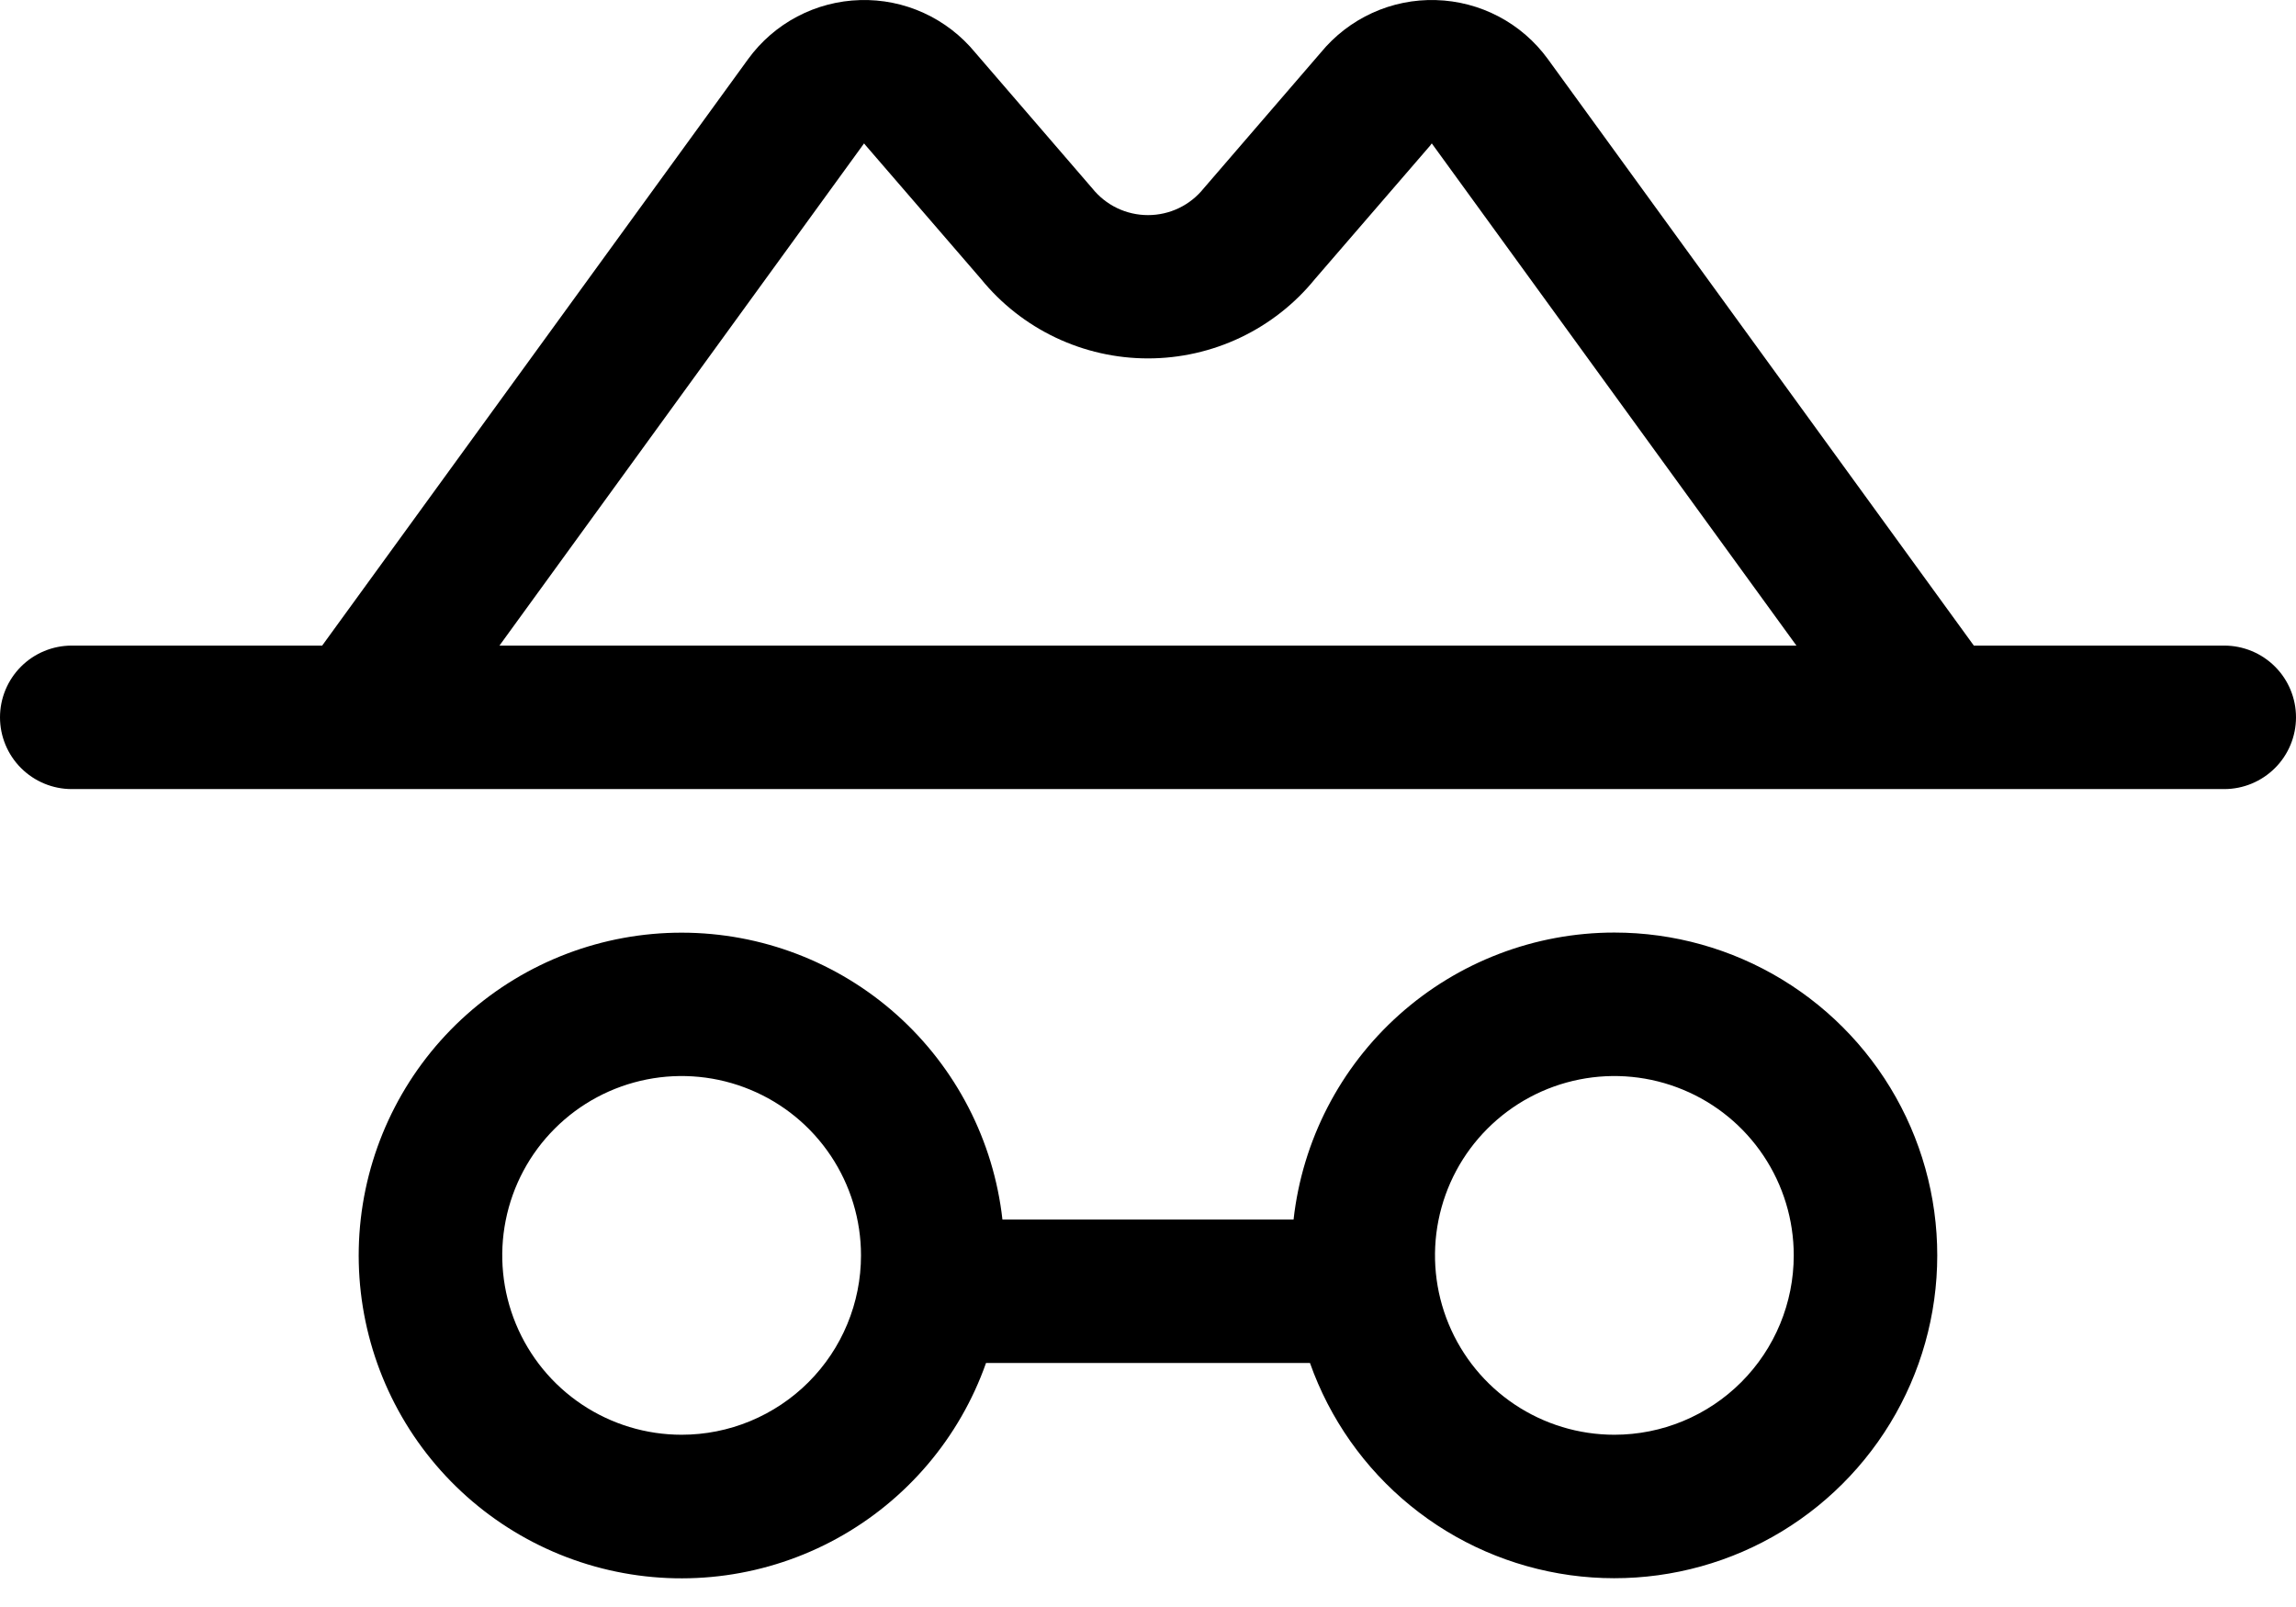
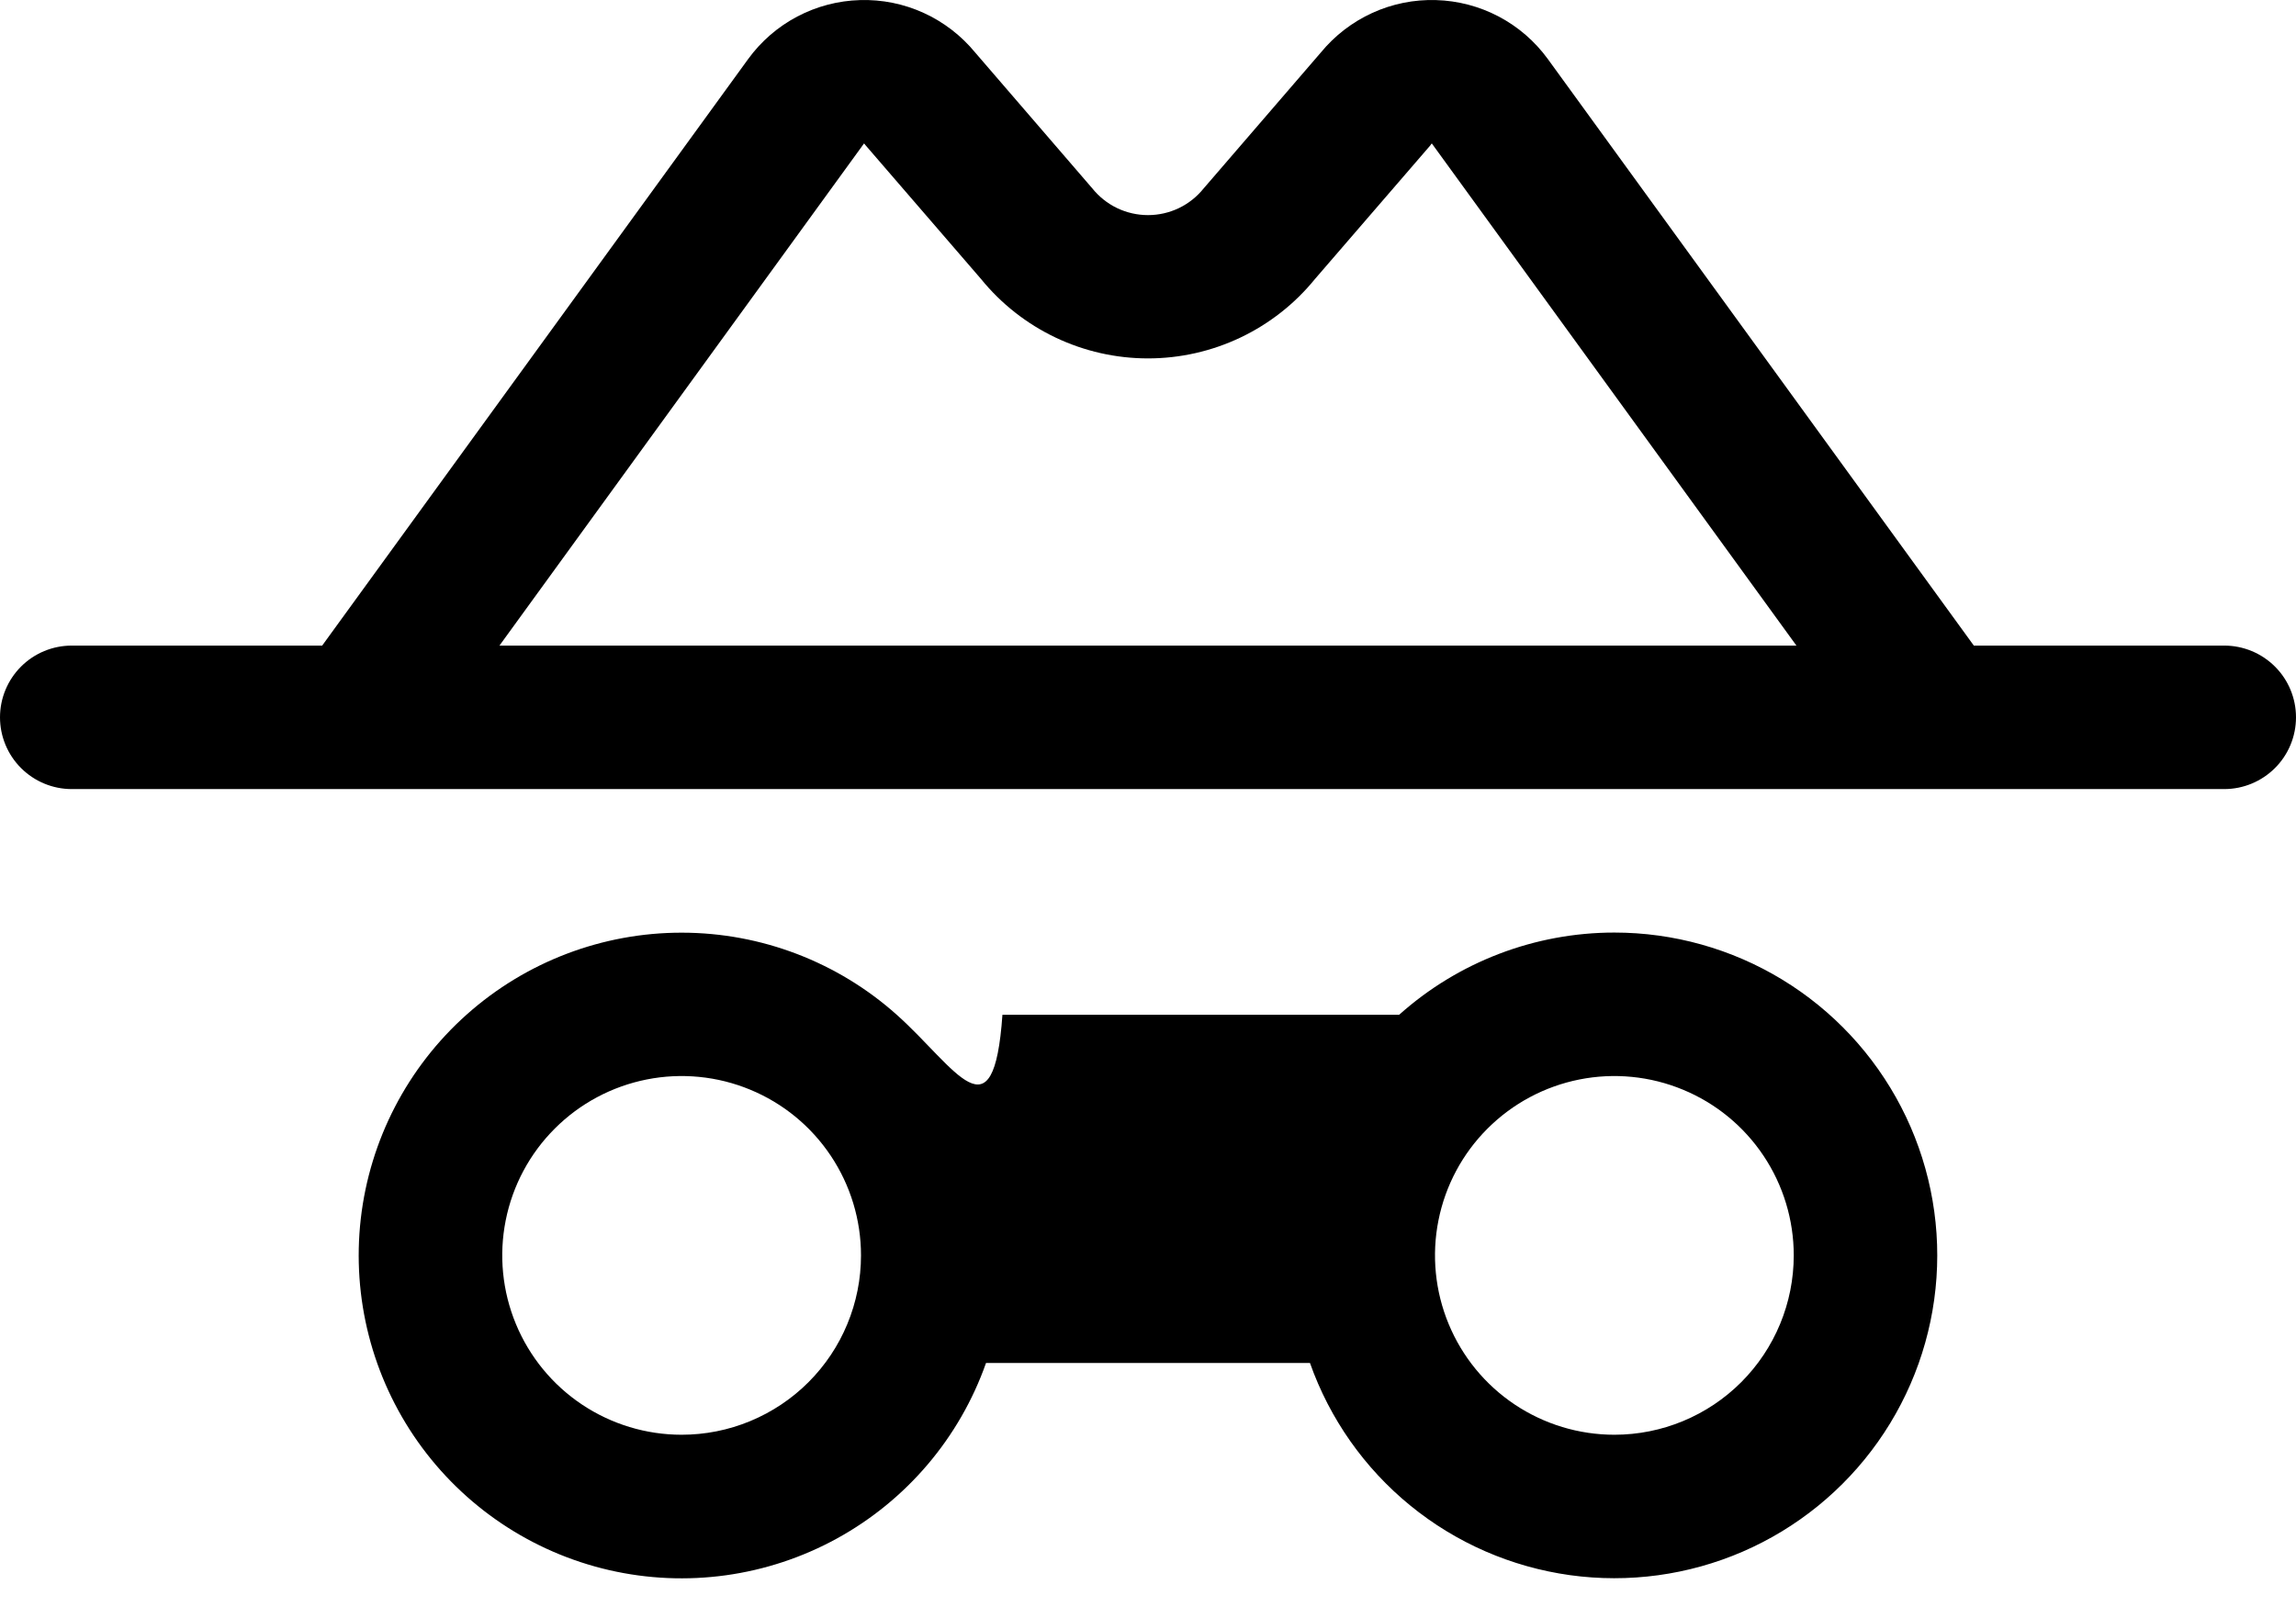
<svg xmlns="http://www.w3.org/2000/svg" width="60" height="42" viewBox="0 0 60 42" fill="none">
-   <path d="M58.125 16.873H51.581L40.448 1.542C40.111 1.079 39.672 0.699 39.165 0.432C38.658 0.165 38.097 0.018 37.524 0.002C36.951 -0.015 36.382 0.1 35.861 0.338C35.34 0.576 34.88 0.93 34.516 1.373L31.505 4.866L31.458 4.92C31.283 5.139 31.062 5.316 30.809 5.438C30.557 5.559 30.28 5.622 30 5.622C29.72 5.622 29.443 5.559 29.191 5.438C28.938 5.316 28.717 5.139 28.542 4.92L28.495 4.866L25.484 1.373C25.12 0.93 24.66 0.576 24.139 0.338C23.618 0.1 23.049 -0.015 22.476 0.002C21.903 0.018 21.342 0.165 20.835 0.432C20.328 0.699 19.889 1.079 19.552 1.542L8.419 16.873H1.875C1.378 16.873 0.901 17.07 0.549 17.422C0.198 17.773 0 18.25 0 18.748C0 19.245 0.198 19.722 0.549 20.073C0.901 20.425 1.378 20.623 1.875 20.623H58.125C58.622 20.623 59.099 20.425 59.451 20.073C59.803 19.722 60 19.245 60 18.748C60 18.25 59.803 17.773 59.451 17.422C59.099 17.07 58.622 16.873 58.125 16.873ZM22.58 3.748L22.624 3.802L25.636 7.291C26.163 7.94 26.829 8.463 27.584 8.822C28.339 9.181 29.164 9.367 30 9.367C30.836 9.367 31.661 9.181 32.416 8.822C33.171 8.463 33.837 7.94 34.364 7.291L37.376 3.802C37.39 3.783 37.399 3.766 37.416 3.748L46.945 16.873H13.052L22.58 3.748ZM42.188 24.373C40.112 24.373 38.11 25.138 36.563 26.522C35.017 27.905 34.035 29.81 33.804 31.873H26.196C25.965 29.812 24.983 27.909 23.439 26.526C21.894 25.143 19.894 24.378 17.82 24.376C15.747 24.373 13.745 25.135 12.198 26.514C10.65 27.893 9.664 29.794 9.428 31.854C9.193 33.914 9.724 35.989 10.92 37.682C12.117 39.375 13.895 40.569 15.915 41.035C17.935 41.501 20.056 41.207 21.874 40.208C23.691 39.21 25.077 37.578 25.767 35.623H34.233C34.748 37.081 35.655 38.37 36.854 39.348C38.052 40.326 39.496 40.955 41.029 41.168C42.561 41.38 44.122 41.167 45.541 40.553C46.961 39.938 48.184 38.944 49.077 37.681C49.97 36.419 50.499 34.934 50.605 33.391C50.712 31.848 50.392 30.305 49.681 28.931C48.97 27.558 47.895 26.406 46.573 25.602C45.252 24.798 43.734 24.373 42.188 24.373ZM17.812 37.498C16.885 37.498 15.979 37.223 15.208 36.708C14.437 36.193 13.837 35.461 13.482 34.604C13.127 33.748 13.034 32.805 13.215 31.896C13.396 30.986 13.842 30.151 14.498 29.496C15.153 28.84 15.989 28.394 16.898 28.213C17.807 28.032 18.75 28.125 19.606 28.48C20.463 28.834 21.195 29.435 21.71 30.206C22.225 30.977 22.5 31.883 22.5 32.81C22.5 33.426 22.379 34.035 22.143 34.604C21.908 35.173 21.562 35.69 21.127 36.125C20.692 36.56 20.175 36.905 19.606 37.141C19.038 37.377 18.428 37.498 17.812 37.498ZM42.188 37.498C41.26 37.498 40.354 37.223 39.583 36.708C38.812 36.193 38.212 35.461 37.857 34.604C37.502 33.748 37.409 32.805 37.59 31.896C37.771 30.986 38.217 30.151 38.873 29.496C39.529 28.84 40.364 28.394 41.273 28.213C42.182 28.032 43.125 28.125 43.981 28.48C44.838 28.834 45.57 29.435 46.085 30.206C46.6 30.977 46.875 31.883 46.875 32.81C46.875 34.053 46.381 35.246 45.502 36.125C44.623 37.004 43.431 37.498 42.188 37.498Z" fill="black" />
+   <path d="M58.125 16.873H51.581L40.448 1.542C40.111 1.079 39.672 0.699 39.165 0.432C38.658 0.165 38.097 0.018 37.524 0.002C36.951 -0.015 36.382 0.1 35.861 0.338C35.34 0.576 34.88 0.93 34.516 1.373L31.505 4.866L31.458 4.92C31.283 5.139 31.062 5.316 30.809 5.438C30.557 5.559 30.28 5.622 30 5.622C29.72 5.622 29.443 5.559 29.191 5.438C28.938 5.316 28.717 5.139 28.542 4.92L28.495 4.866L25.484 1.373C25.12 0.93 24.66 0.576 24.139 0.338C23.618 0.1 23.049 -0.015 22.476 0.002C21.903 0.018 21.342 0.165 20.835 0.432C20.328 0.699 19.889 1.079 19.552 1.542L8.419 16.873H1.875C1.378 16.873 0.901 17.07 0.549 17.422C0.198 17.773 0 18.25 0 18.748C0 19.245 0.198 19.722 0.549 20.073C0.901 20.425 1.378 20.623 1.875 20.623H58.125C58.622 20.623 59.099 20.425 59.451 20.073C59.803 19.722 60 19.245 60 18.748C60 18.25 59.803 17.773 59.451 17.422C59.099 17.07 58.622 16.873 58.125 16.873ZM22.58 3.748L22.624 3.802L25.636 7.291C26.163 7.94 26.829 8.463 27.584 8.822C28.339 9.181 29.164 9.367 30 9.367C30.836 9.367 31.661 9.181 32.416 8.822C33.171 8.463 33.837 7.94 34.364 7.291L37.376 3.802C37.39 3.783 37.399 3.766 37.416 3.748L46.945 16.873H13.052L22.58 3.748ZM42.188 24.373C40.112 24.373 38.11 25.138 36.563 26.522H26.196C25.965 29.812 24.983 27.909 23.439 26.526C21.894 25.143 19.894 24.378 17.82 24.376C15.747 24.373 13.745 25.135 12.198 26.514C10.65 27.893 9.664 29.794 9.428 31.854C9.193 33.914 9.724 35.989 10.92 37.682C12.117 39.375 13.895 40.569 15.915 41.035C17.935 41.501 20.056 41.207 21.874 40.208C23.691 39.21 25.077 37.578 25.767 35.623H34.233C34.748 37.081 35.655 38.37 36.854 39.348C38.052 40.326 39.496 40.955 41.029 41.168C42.561 41.38 44.122 41.167 45.541 40.553C46.961 39.938 48.184 38.944 49.077 37.681C49.97 36.419 50.499 34.934 50.605 33.391C50.712 31.848 50.392 30.305 49.681 28.931C48.97 27.558 47.895 26.406 46.573 25.602C45.252 24.798 43.734 24.373 42.188 24.373ZM17.812 37.498C16.885 37.498 15.979 37.223 15.208 36.708C14.437 36.193 13.837 35.461 13.482 34.604C13.127 33.748 13.034 32.805 13.215 31.896C13.396 30.986 13.842 30.151 14.498 29.496C15.153 28.84 15.989 28.394 16.898 28.213C17.807 28.032 18.75 28.125 19.606 28.48C20.463 28.834 21.195 29.435 21.71 30.206C22.225 30.977 22.5 31.883 22.5 32.81C22.5 33.426 22.379 34.035 22.143 34.604C21.908 35.173 21.562 35.69 21.127 36.125C20.692 36.56 20.175 36.905 19.606 37.141C19.038 37.377 18.428 37.498 17.812 37.498ZM42.188 37.498C41.26 37.498 40.354 37.223 39.583 36.708C38.812 36.193 38.212 35.461 37.857 34.604C37.502 33.748 37.409 32.805 37.59 31.896C37.771 30.986 38.217 30.151 38.873 29.496C39.529 28.84 40.364 28.394 41.273 28.213C42.182 28.032 43.125 28.125 43.981 28.48C44.838 28.834 45.57 29.435 46.085 30.206C46.6 30.977 46.875 31.883 46.875 32.81C46.875 34.053 46.381 35.246 45.502 36.125C44.623 37.004 43.431 37.498 42.188 37.498Z" fill="black" />
</svg>